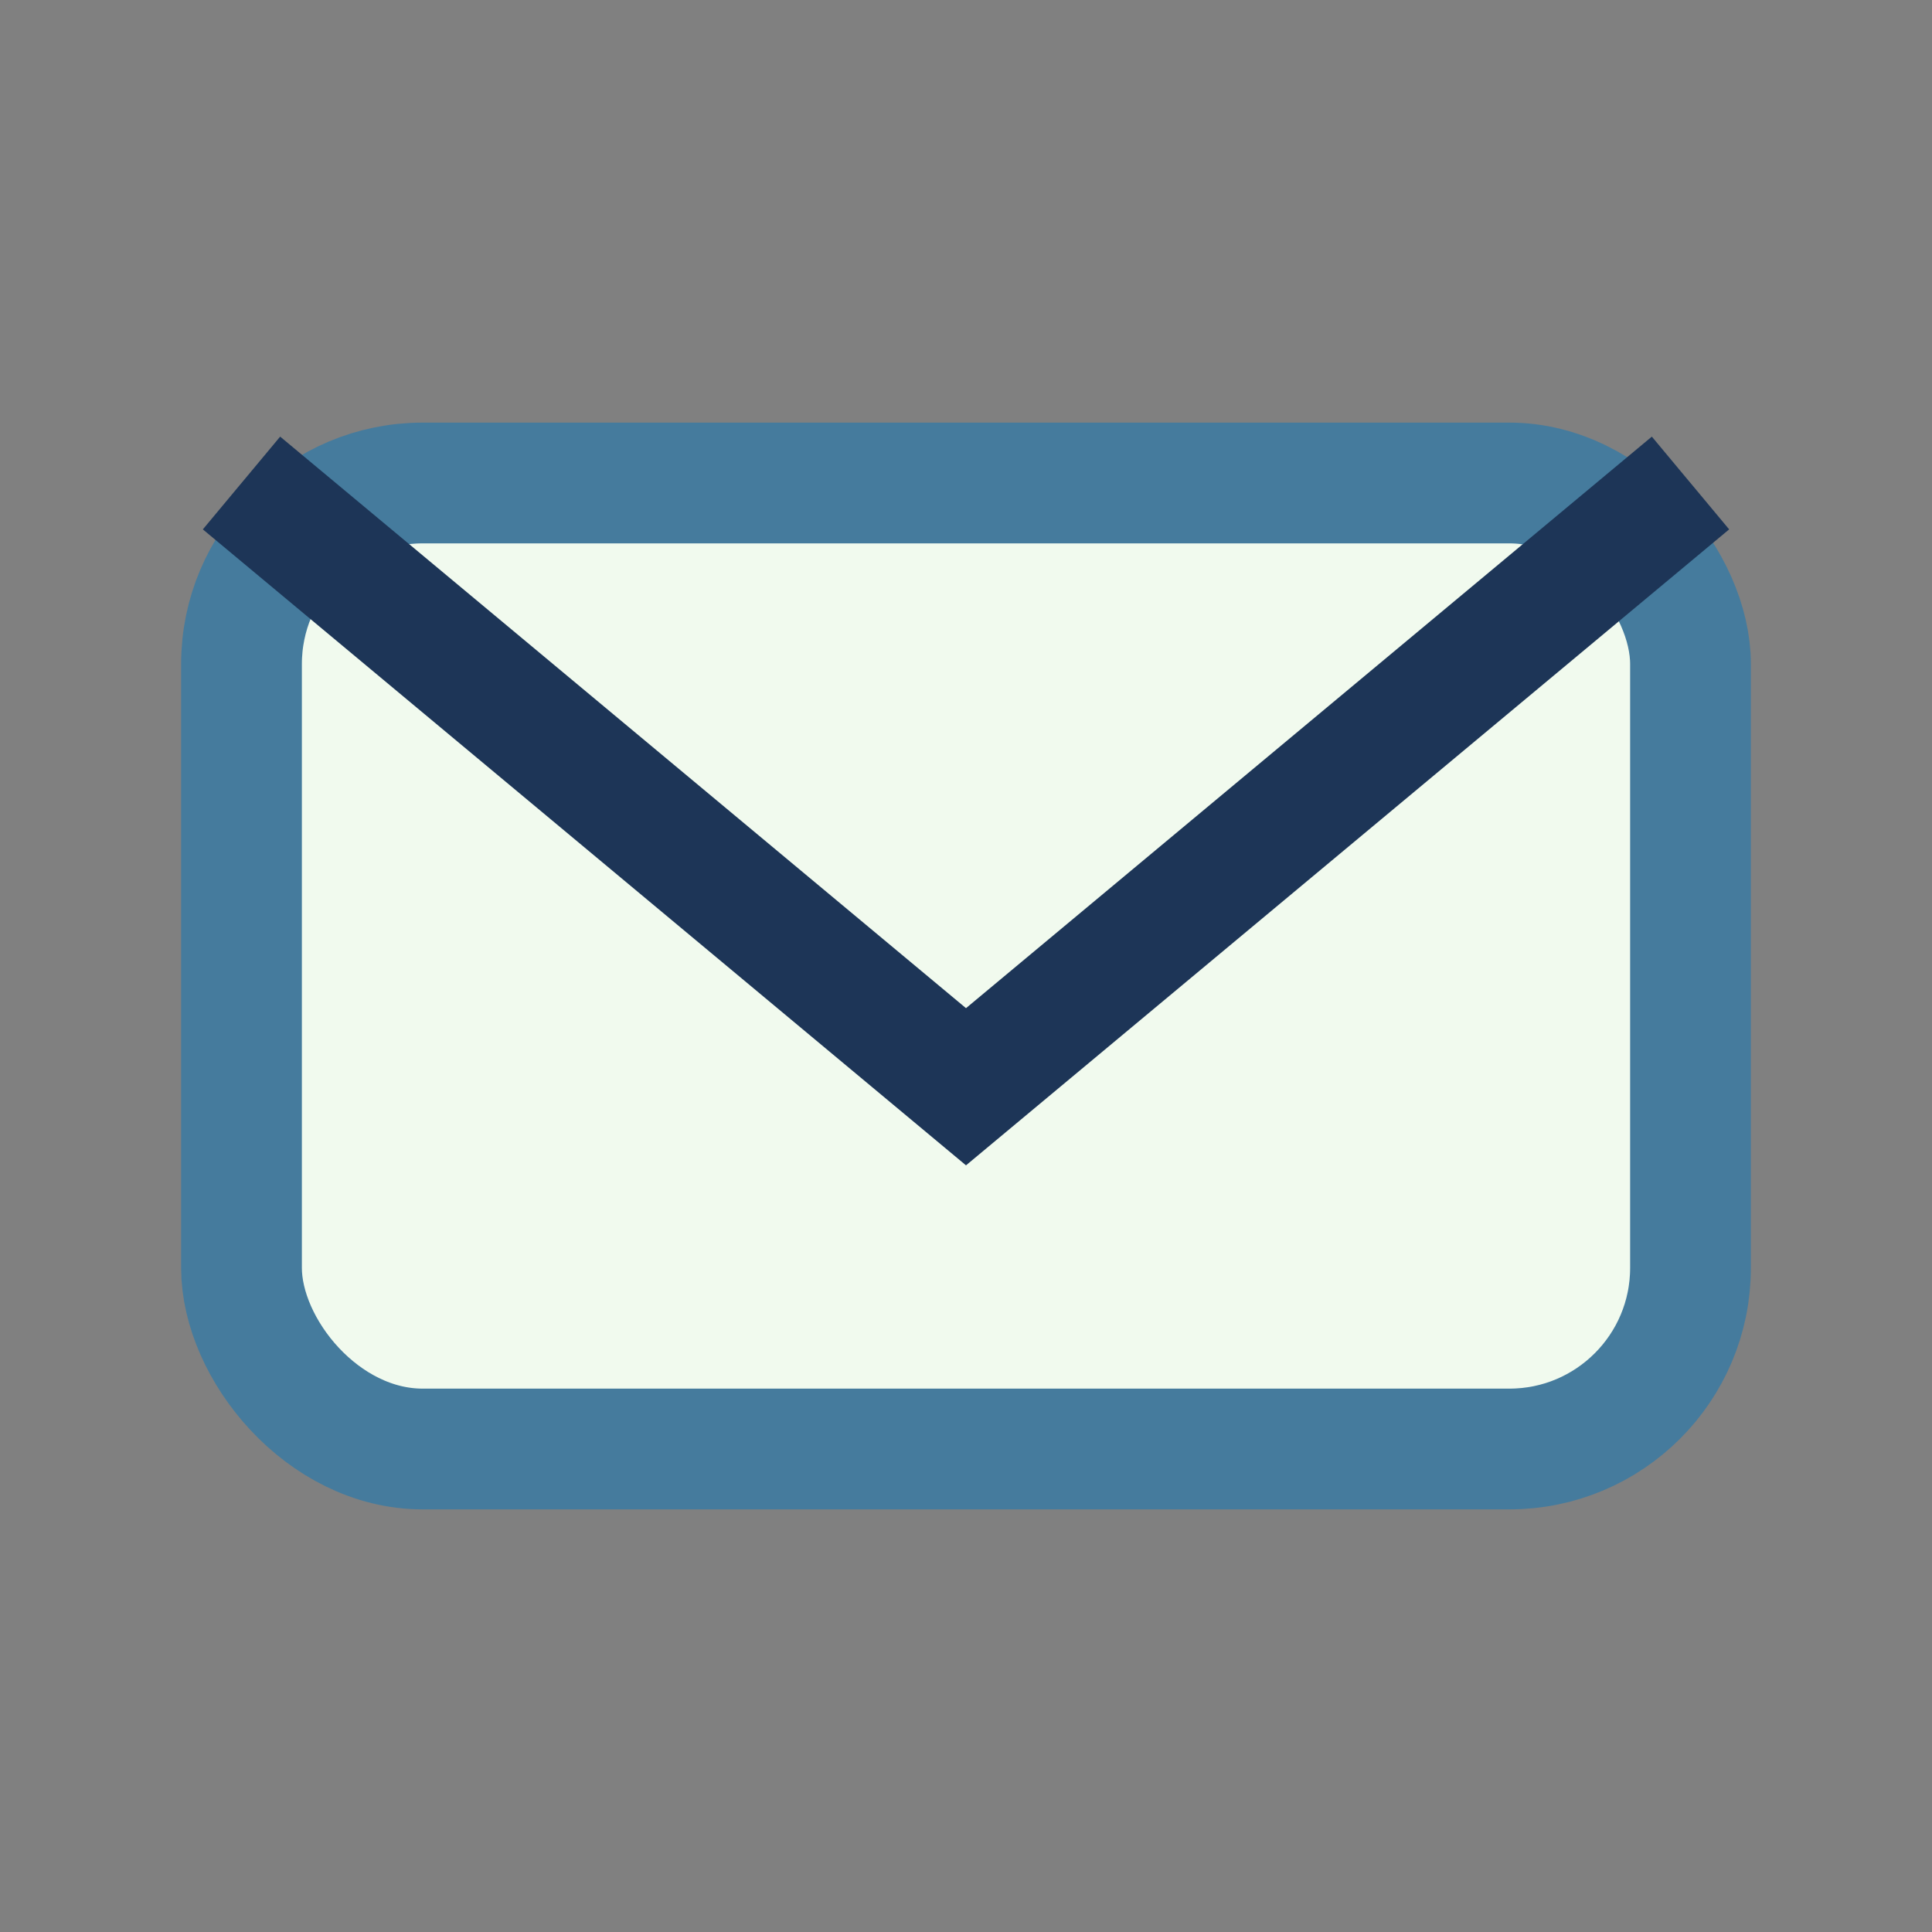
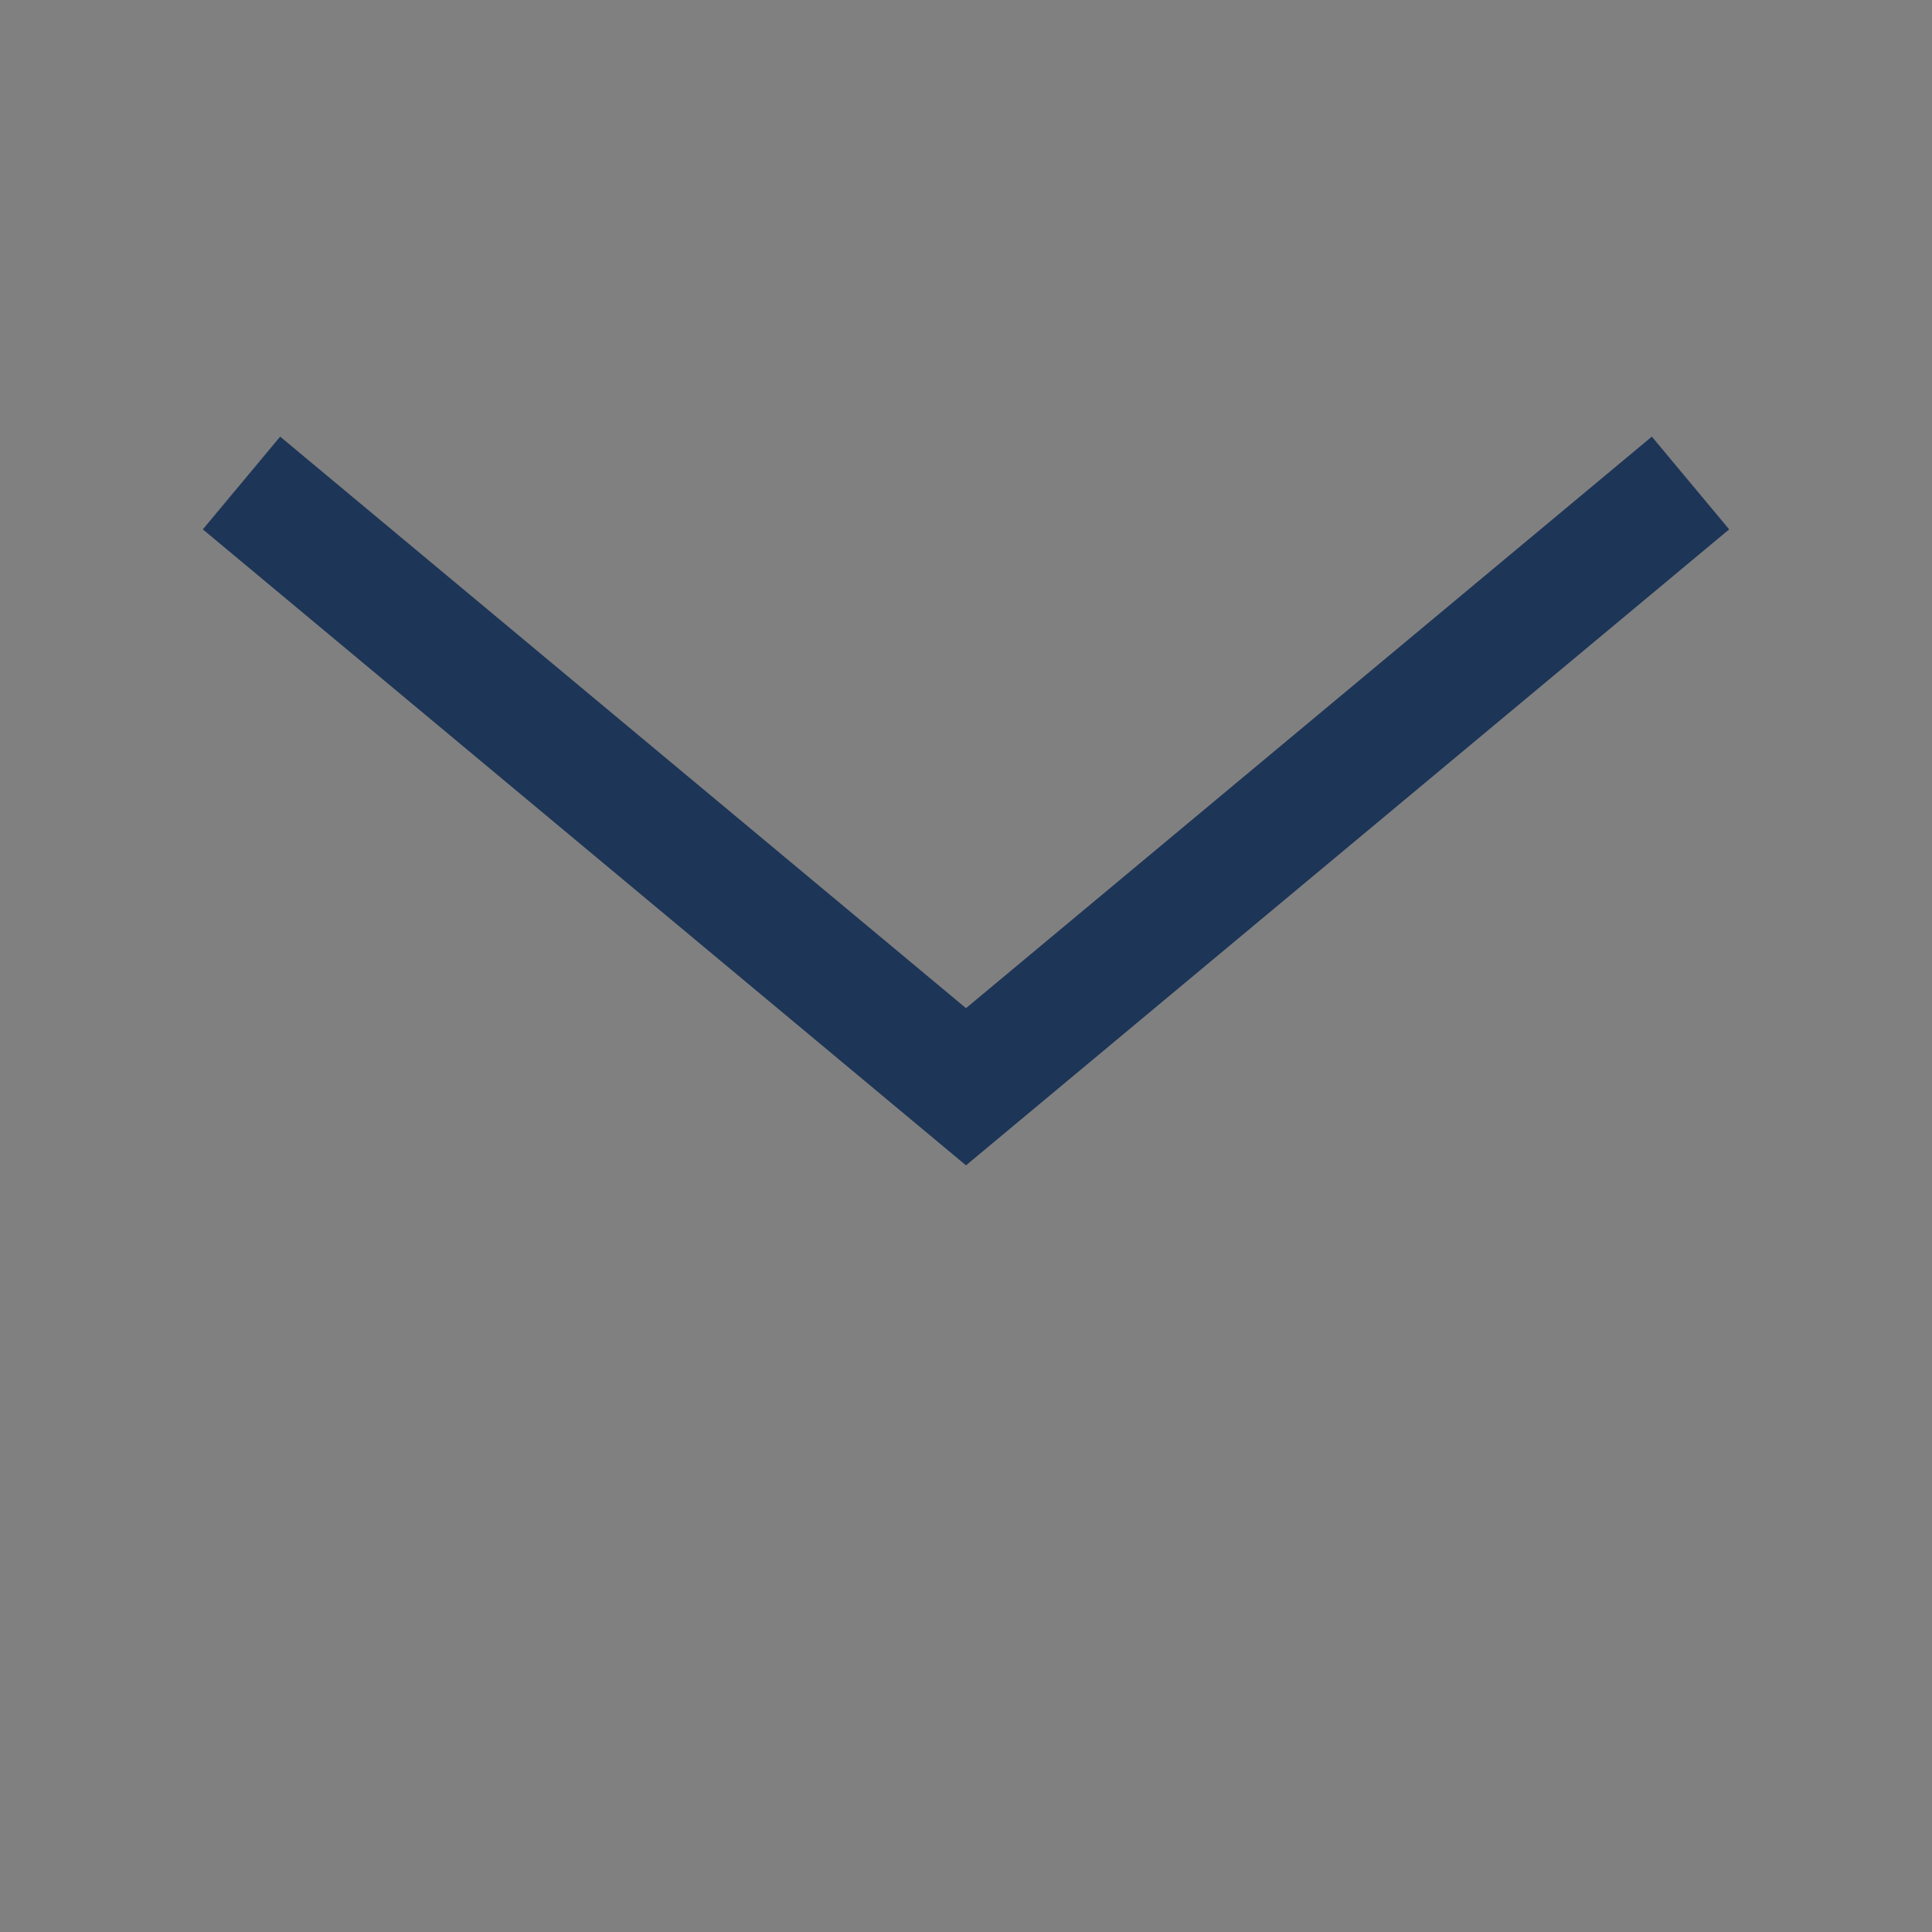
<svg xmlns="http://www.w3.org/2000/svg" width="32" height="32" viewBox="0 0 32 32">
  <rect x="0" y="0" width="32" height="32" fill="#808080" stroke="none" />
-   <rect x="4" y="8" width="24" height="16" rx="3" fill="#F1FAEE" stroke="#457B9D" stroke-width="2" />
  <path d="M4 8l12 10 12-10" fill="none" stroke="#1D3557" stroke-width="2" />
</svg>